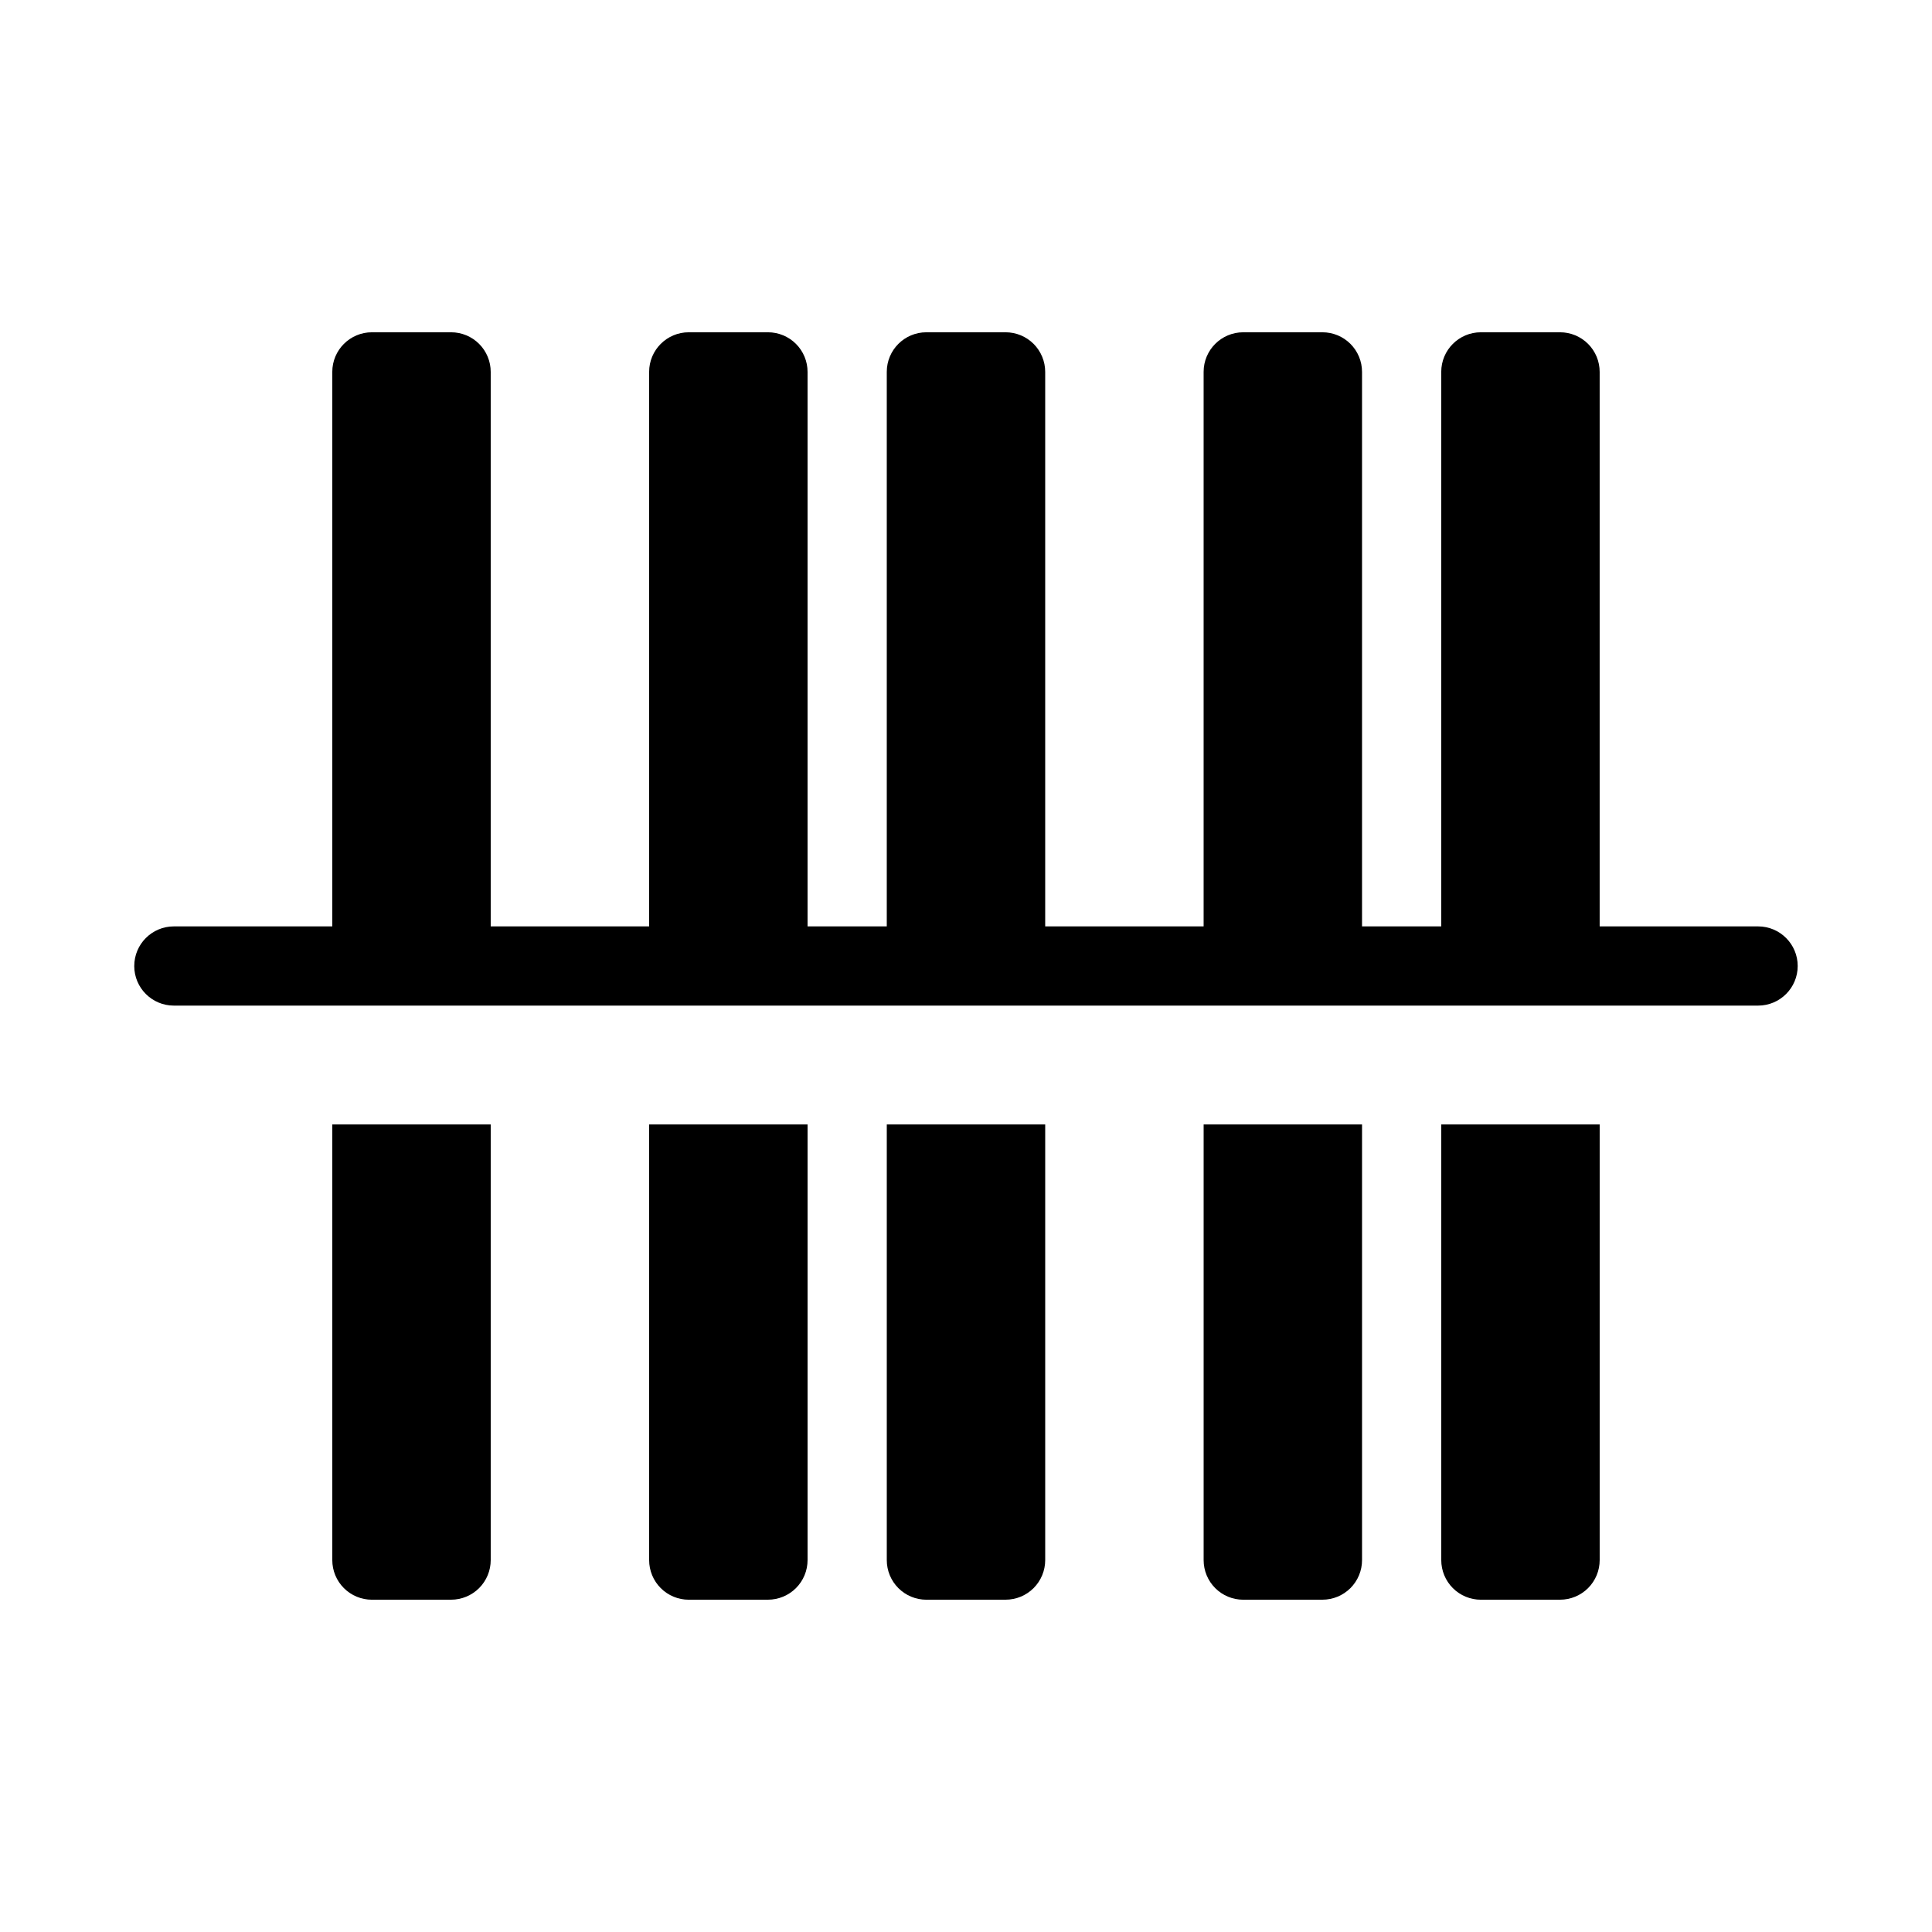
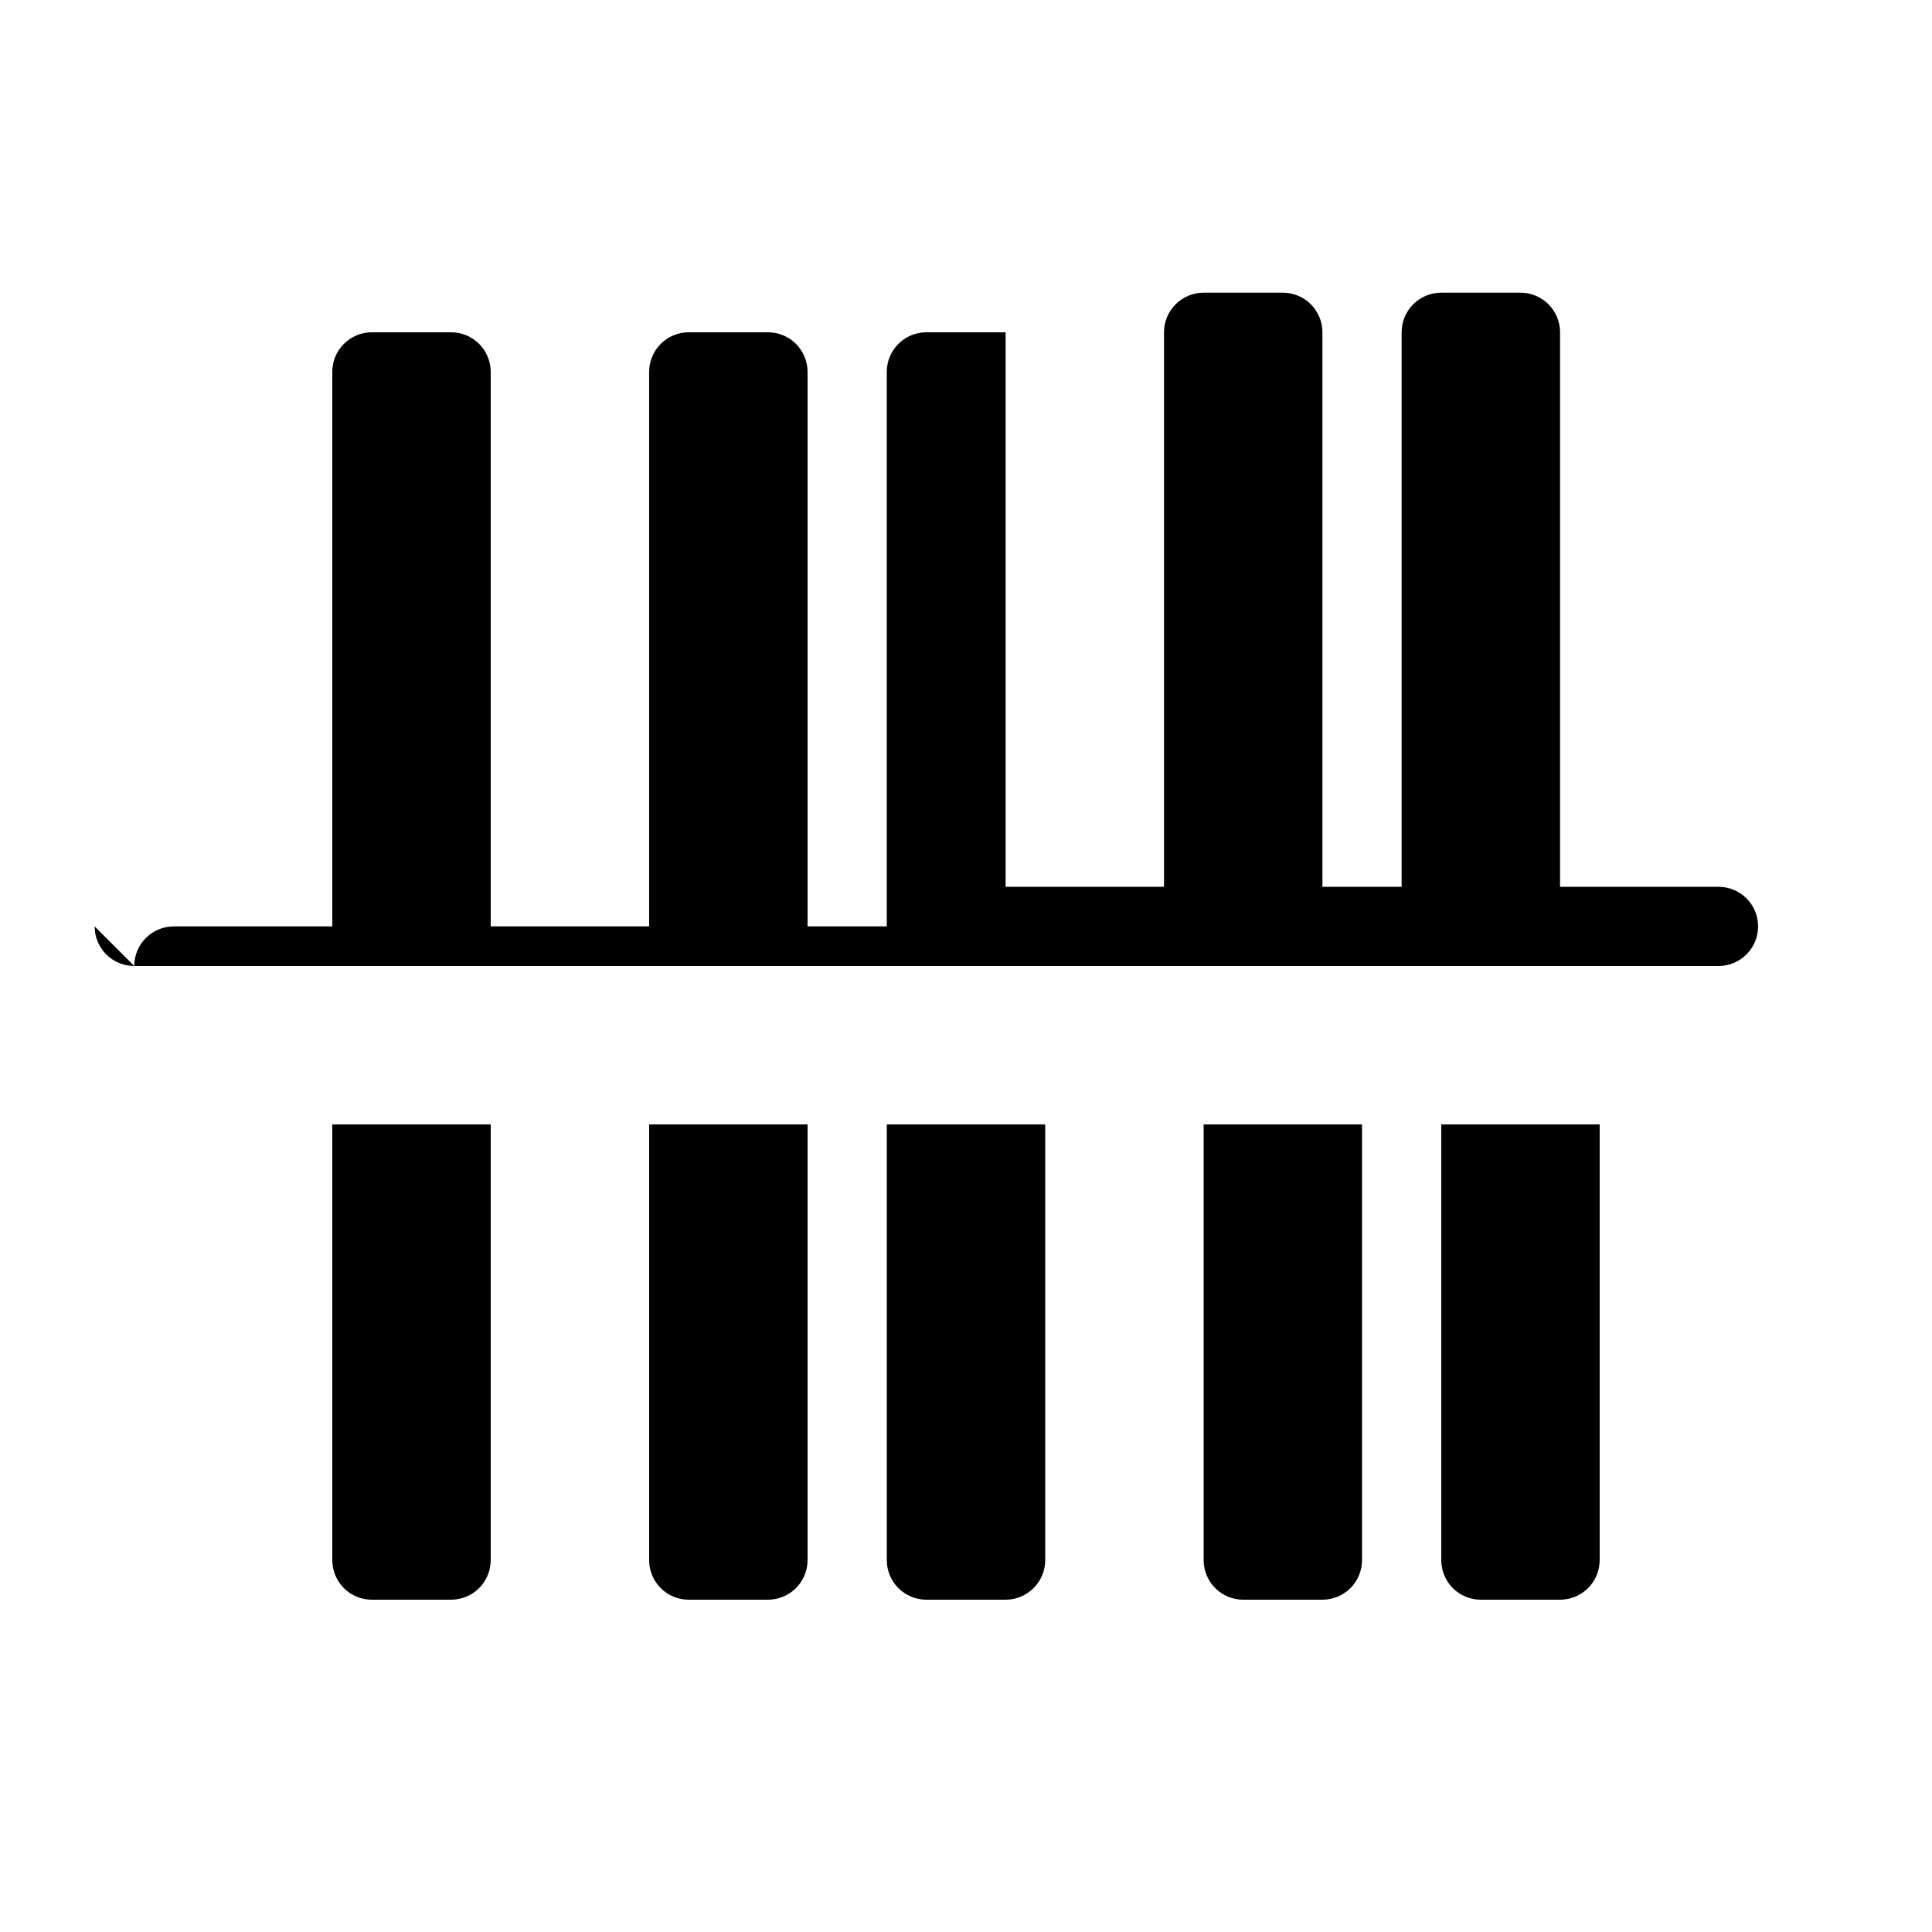
<svg xmlns="http://www.w3.org/2000/svg" fill="#000000" width="800px" height="800px" version="1.1" viewBox="144 144 512 512">
-   <path d="m179.58 400c0-5.797 4.699-10.496 10.496-10.496h41.984v-146.95c0-5.797 4.699-10.496 10.496-10.496h20.992c2.781 0 5.453 1.105 7.422 3.074s3.074 4.637 3.074 7.422v146.95h41.984v-146.95c0-5.797 4.699-10.496 10.496-10.496h20.992c2.781 0 5.453 1.105 7.422 3.074s3.074 4.637 3.074 7.422v146.95h20.992v-146.95c0-5.797 4.699-10.496 10.496-10.496h20.992c2.781 0 5.453 1.105 7.422 3.074 1.965 1.969 3.074 4.637 3.074 7.422v146.95h41.984v-146.95c0-5.797 4.699-10.496 10.496-10.496h20.992-0.004c2.785 0 5.457 1.105 7.422 3.074 1.969 1.969 3.074 4.637 3.074 7.422v146.95h20.992v-146.95c0-5.797 4.699-10.496 10.496-10.496h20.992c2.785 0 5.453 1.105 7.422 3.074s3.074 4.637 3.074 7.422v146.95h41.984c5.797 0 10.496 4.699 10.496 10.496s-4.699 10.496-10.496 10.496h-419.84c-5.797 0-10.496-4.699-10.496-10.496zm83.969 167.94v-0.004c2.781 0 5.453-1.105 7.422-3.074s3.074-4.637 3.074-7.422v-115.45h-41.984v115.46-0.004c0 2.785 1.105 5.453 3.074 7.422s4.637 3.074 7.422 3.074zm83.969 0v-0.004c2.781 0 5.453-1.105 7.422-3.074s3.074-4.637 3.074-7.422v-115.45h-41.984v115.46-0.004c0 2.785 1.105 5.453 3.074 7.422s4.637 3.074 7.422 3.074zm62.977 0v-0.004c2.781 0 5.453-1.105 7.422-3.074 1.965-1.969 3.074-4.637 3.074-7.422v-115.45h-41.984v115.46-0.004c0 2.785 1.105 5.453 3.074 7.422s4.637 3.074 7.422 3.074zm83.969 0-0.004-0.004c2.785 0 5.457-1.105 7.422-3.074 1.969-1.969 3.074-4.637 3.074-7.422v-115.45h-41.98v115.46-0.004c0 2.785 1.105 5.453 3.074 7.422 1.965 1.969 4.637 3.074 7.422 3.074zm62.977 0-0.004-0.004c2.785 0 5.453-1.105 7.422-3.074s3.074-4.637 3.074-7.422v-115.45h-41.984v115.46-0.004c0 2.785 1.109 5.453 3.074 7.422 1.969 1.969 4.641 3.074 7.422 3.074z" />
+   <path d="m179.58 400c0-5.797 4.699-10.496 10.496-10.496h41.984v-146.95c0-5.797 4.699-10.496 10.496-10.496h20.992c2.781 0 5.453 1.105 7.422 3.074s3.074 4.637 3.074 7.422v146.95h41.984v-146.95c0-5.797 4.699-10.496 10.496-10.496h20.992c2.781 0 5.453 1.105 7.422 3.074s3.074 4.637 3.074 7.422v146.95h20.992v-146.95c0-5.797 4.699-10.496 10.496-10.496h20.992v146.95h41.984v-146.95c0-5.797 4.699-10.496 10.496-10.496h20.992-0.004c2.785 0 5.457 1.105 7.422 3.074 1.969 1.969 3.074 4.637 3.074 7.422v146.95h20.992v-146.95c0-5.797 4.699-10.496 10.496-10.496h20.992c2.785 0 5.453 1.105 7.422 3.074s3.074 4.637 3.074 7.422v146.95h41.984c5.797 0 10.496 4.699 10.496 10.496s-4.699 10.496-10.496 10.496h-419.84c-5.797 0-10.496-4.699-10.496-10.496zm83.969 167.94v-0.004c2.781 0 5.453-1.105 7.422-3.074s3.074-4.637 3.074-7.422v-115.45h-41.984v115.46-0.004c0 2.785 1.105 5.453 3.074 7.422s4.637 3.074 7.422 3.074zm83.969 0v-0.004c2.781 0 5.453-1.105 7.422-3.074s3.074-4.637 3.074-7.422v-115.45h-41.984v115.46-0.004c0 2.785 1.105 5.453 3.074 7.422s4.637 3.074 7.422 3.074zm62.977 0v-0.004c2.781 0 5.453-1.105 7.422-3.074 1.965-1.969 3.074-4.637 3.074-7.422v-115.45h-41.984v115.46-0.004c0 2.785 1.105 5.453 3.074 7.422s4.637 3.074 7.422 3.074zm83.969 0-0.004-0.004c2.785 0 5.457-1.105 7.422-3.074 1.969-1.969 3.074-4.637 3.074-7.422v-115.45h-41.98v115.46-0.004c0 2.785 1.105 5.453 3.074 7.422 1.965 1.969 4.637 3.074 7.422 3.074zm62.977 0-0.004-0.004c2.785 0 5.453-1.105 7.422-3.074s3.074-4.637 3.074-7.422v-115.45h-41.984v115.46-0.004c0 2.785 1.109 5.453 3.074 7.422 1.969 1.969 4.641 3.074 7.422 3.074z" />
</svg>